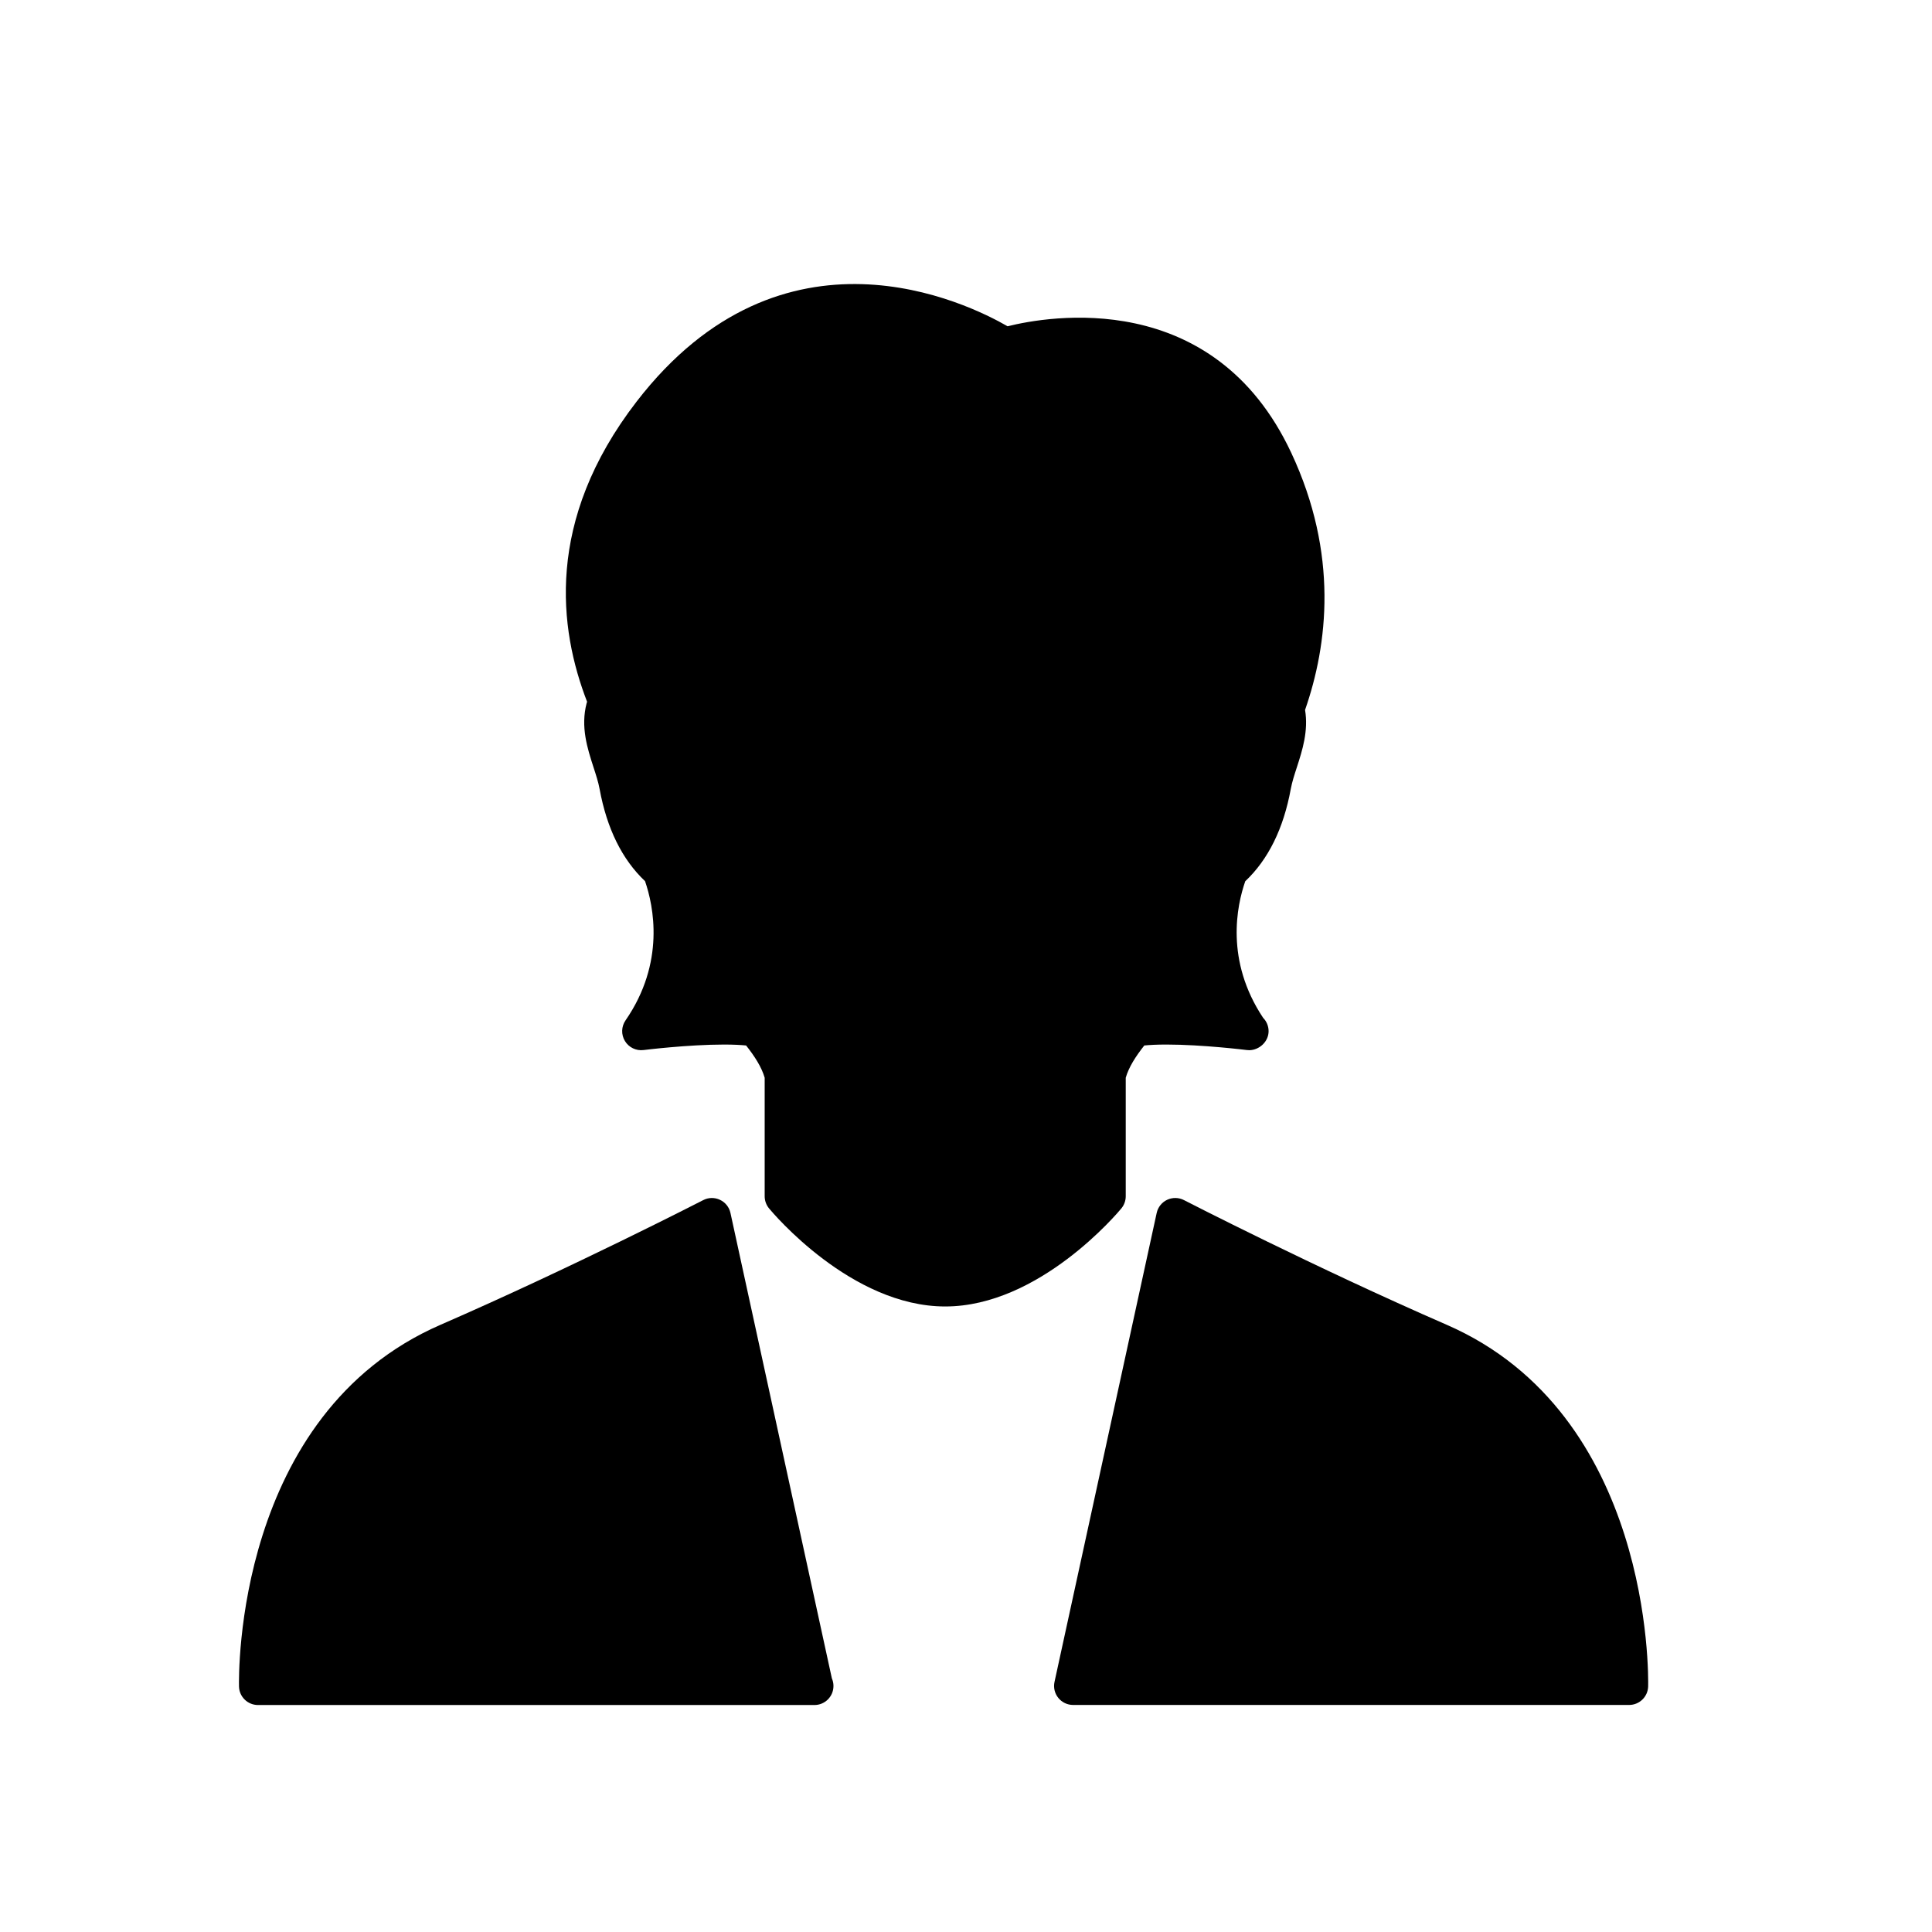
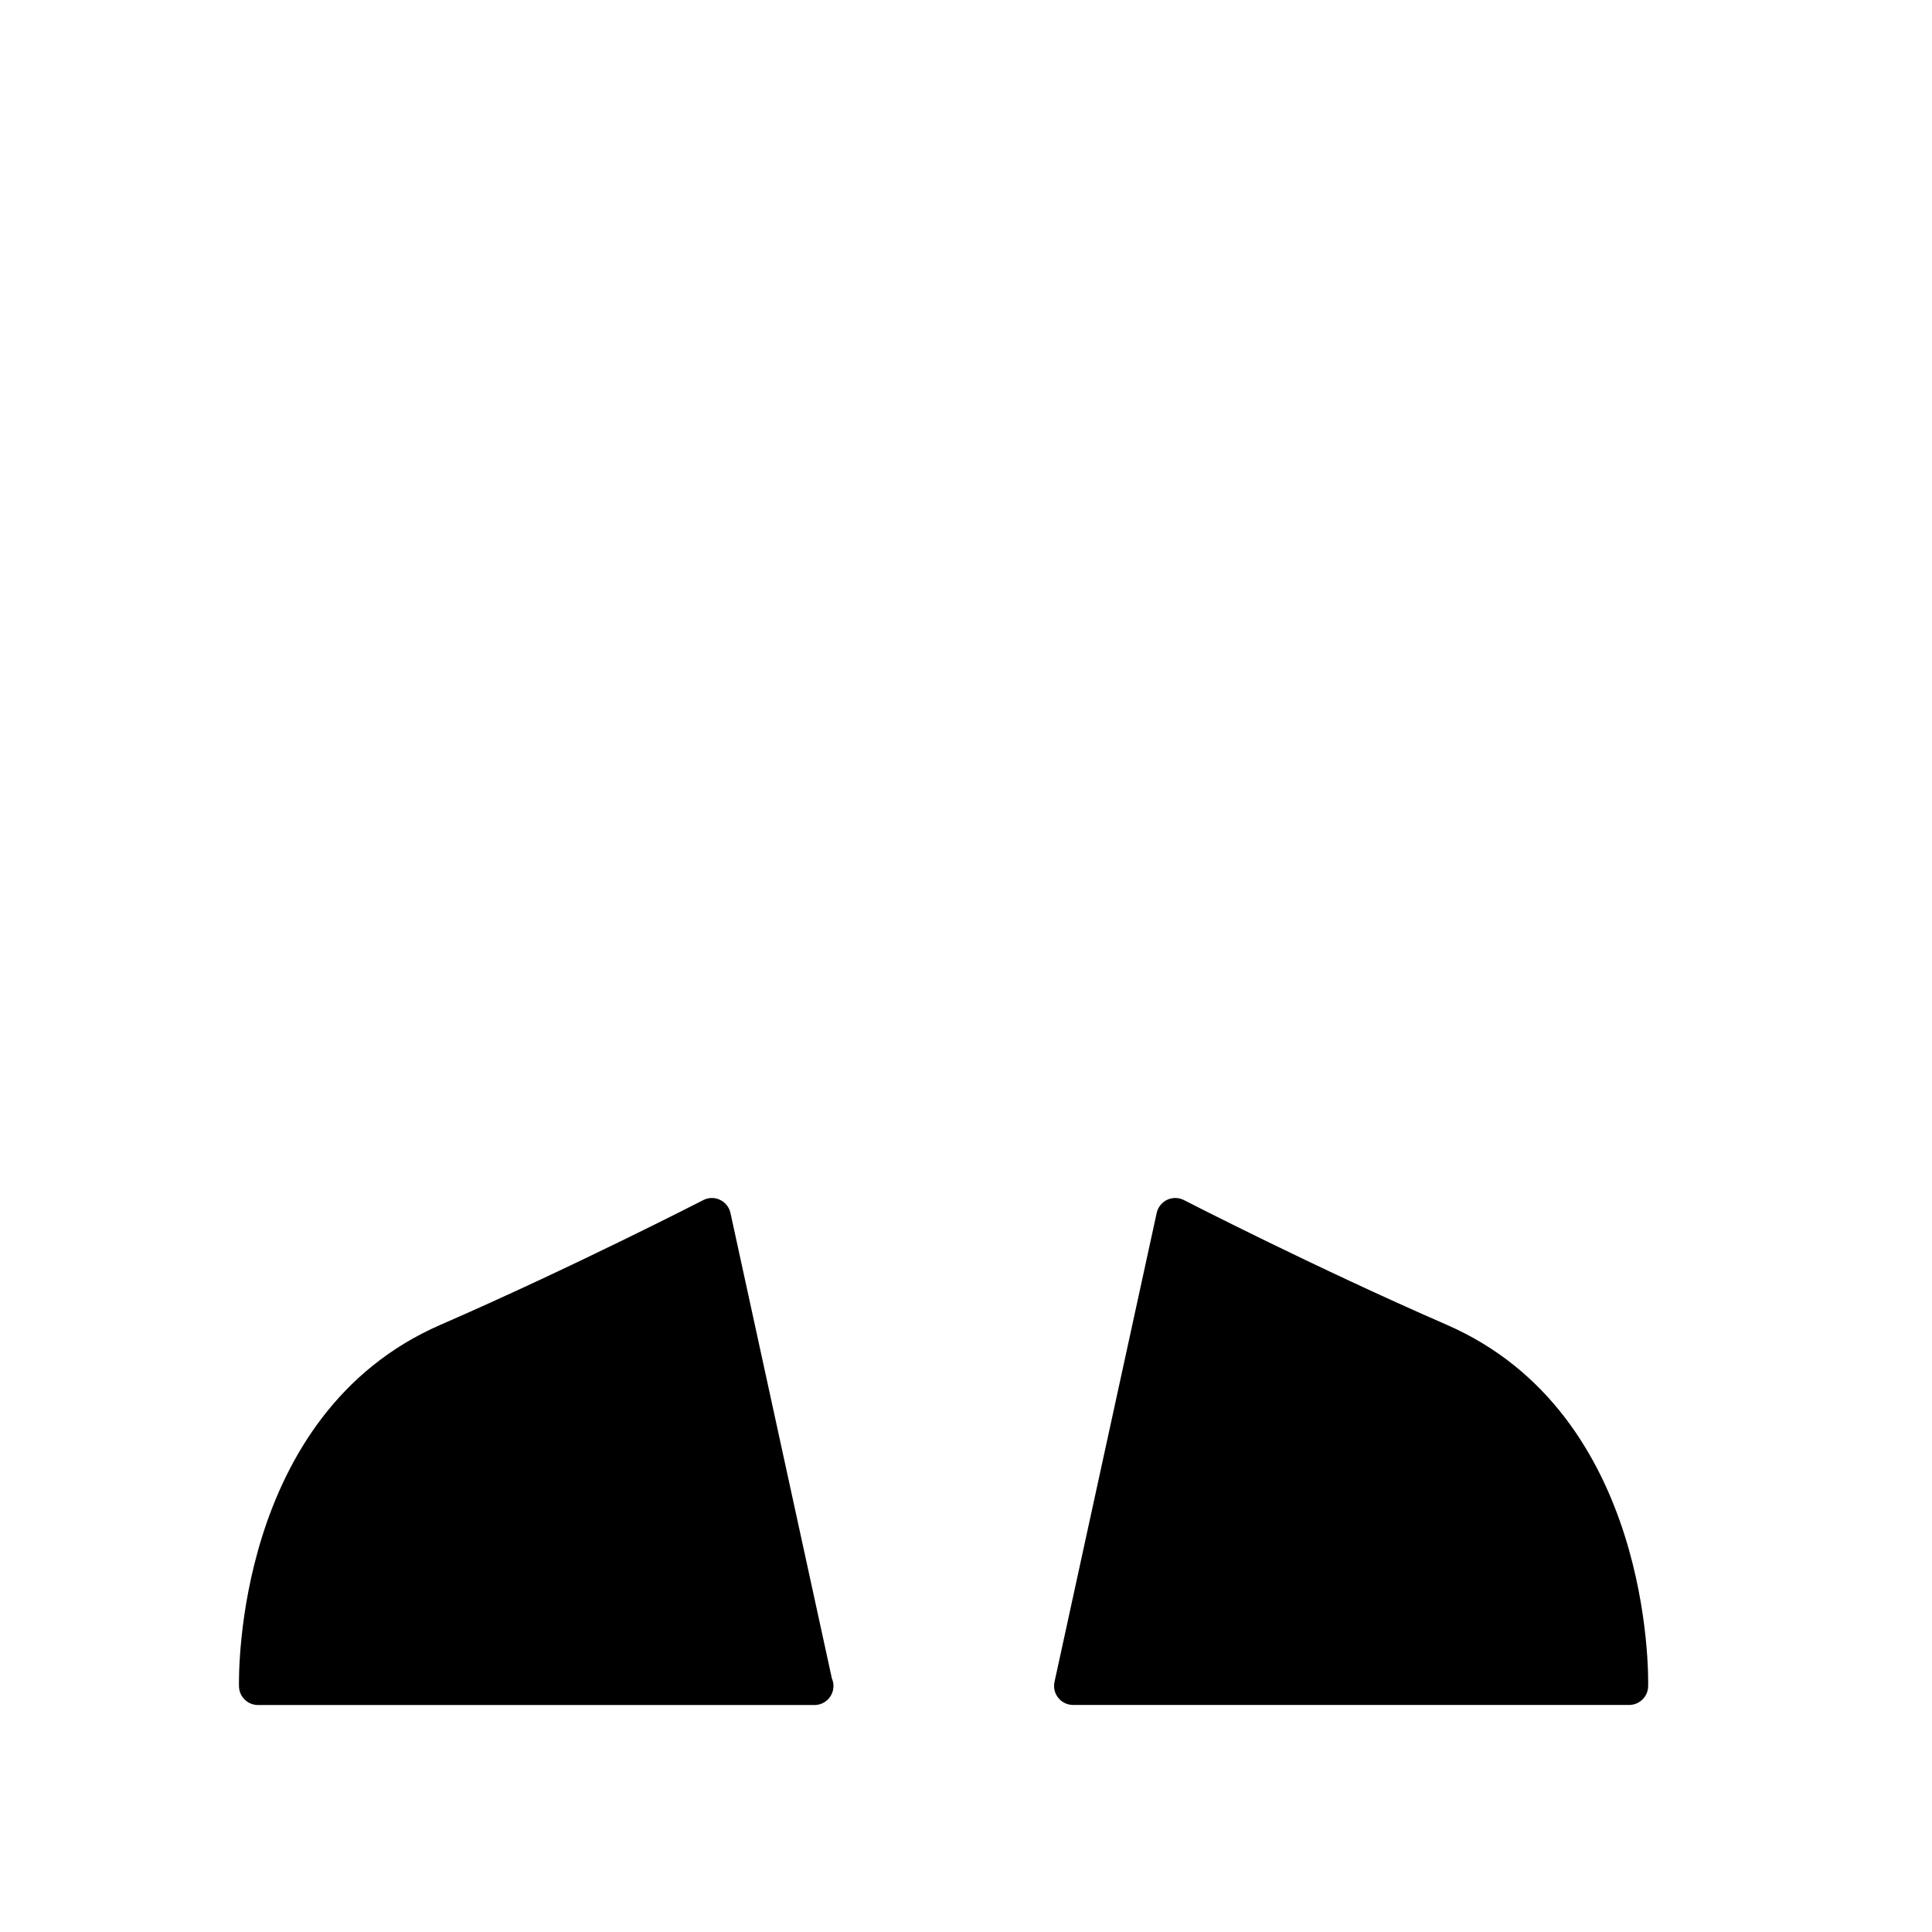
<svg xmlns="http://www.w3.org/2000/svg" fill="#000000" width="800px" height="800px" version="1.1" viewBox="144 144 512 512">
  <g>
-     <path d="m441.18 464.23c0.742-0.906 1.152-2.035 1.152-3.211v-31.406c0.805-2.801 2.625-5.644 4.922-8.551 1.414-0.141 3.293-0.246 5.848-0.246 9.566 0 21.211 1.441 21.328 1.457 0.227 0.023 0.48 0.047 0.68 0.039 2.59-0.039 5.082-2.238 5.082-5.039 0-1.375-0.555-2.625-1.449-3.535-10.09-15.168-6.984-29.738-4.734-36.203 6.062-5.723 10.133-13.898 12.07-24.496 0.324-1.754 0.941-3.672 1.602-5.699 1.473-4.539 3.09-9.633 2.176-15.203 6.016-17.305 8.922-41.281-3.664-68.145-20.637-44.055-64.555-36.172-75.172-33.523-10.586-6.117-59.555-30.309-98.32 19.965-24.363 31.605-20.555 60.32-13.113 79.551-0.039 0.137-0.09 0.23-0.125 0.371-1.641 6.277 0.203 11.965 1.824 16.984 0.66 2.023 1.281 3.945 1.602 5.699 1.941 10.59 6.004 18.758 12.055 24.477 2.254 6.559 5.414 21.566-5.168 36.895-1.129 1.633-1.195 3.777-0.16 5.477 1.031 1.703 2.969 2.637 4.934 2.387 0.117-0.016 11.738-1.457 21.328-1.457 2.551 0 4.43 0.105 5.848 0.246 2.297 2.906 4.117 5.754 4.922 8.551v31.406c0 1.168 0.406 2.301 1.152 3.211 0.875 1.059 21.734 25.996 46.691 25.996 24.965 0 45.816-24.938 46.691-25.996z" />
    <path d="m337.58 465.45c-0.332-1.531-1.359-2.82-2.777-3.481-1.422-0.676-3.062-0.645-4.453 0.082-0.344 0.172-34.66 17.816-69.605 33.031-54.445 23.699-53.473 92.906-53.41 95.844 0.059 2.734 2.297 4.922 5.039 4.922h147.36 0.102c2.781 0 5.039-2.254 5.039-5.039 0-0.727-0.152-1.406-0.422-2.023z" />
    <path d="m527.37 495.07c-34.945-15.215-69.266-32.852-69.605-33.031-1.391-0.719-3.039-0.742-4.453-0.082-1.414 0.664-2.445 1.953-2.777 3.481l-27.078 124.28c-0.324 1.492 0.039 3.043 0.996 4.231s2.398 1.879 3.926 1.879h147.36c2.734 0 4.973-2.188 5.039-4.922 0.062-2.922 1.035-72.137-53.41-95.836z" />
  </g>
</svg>